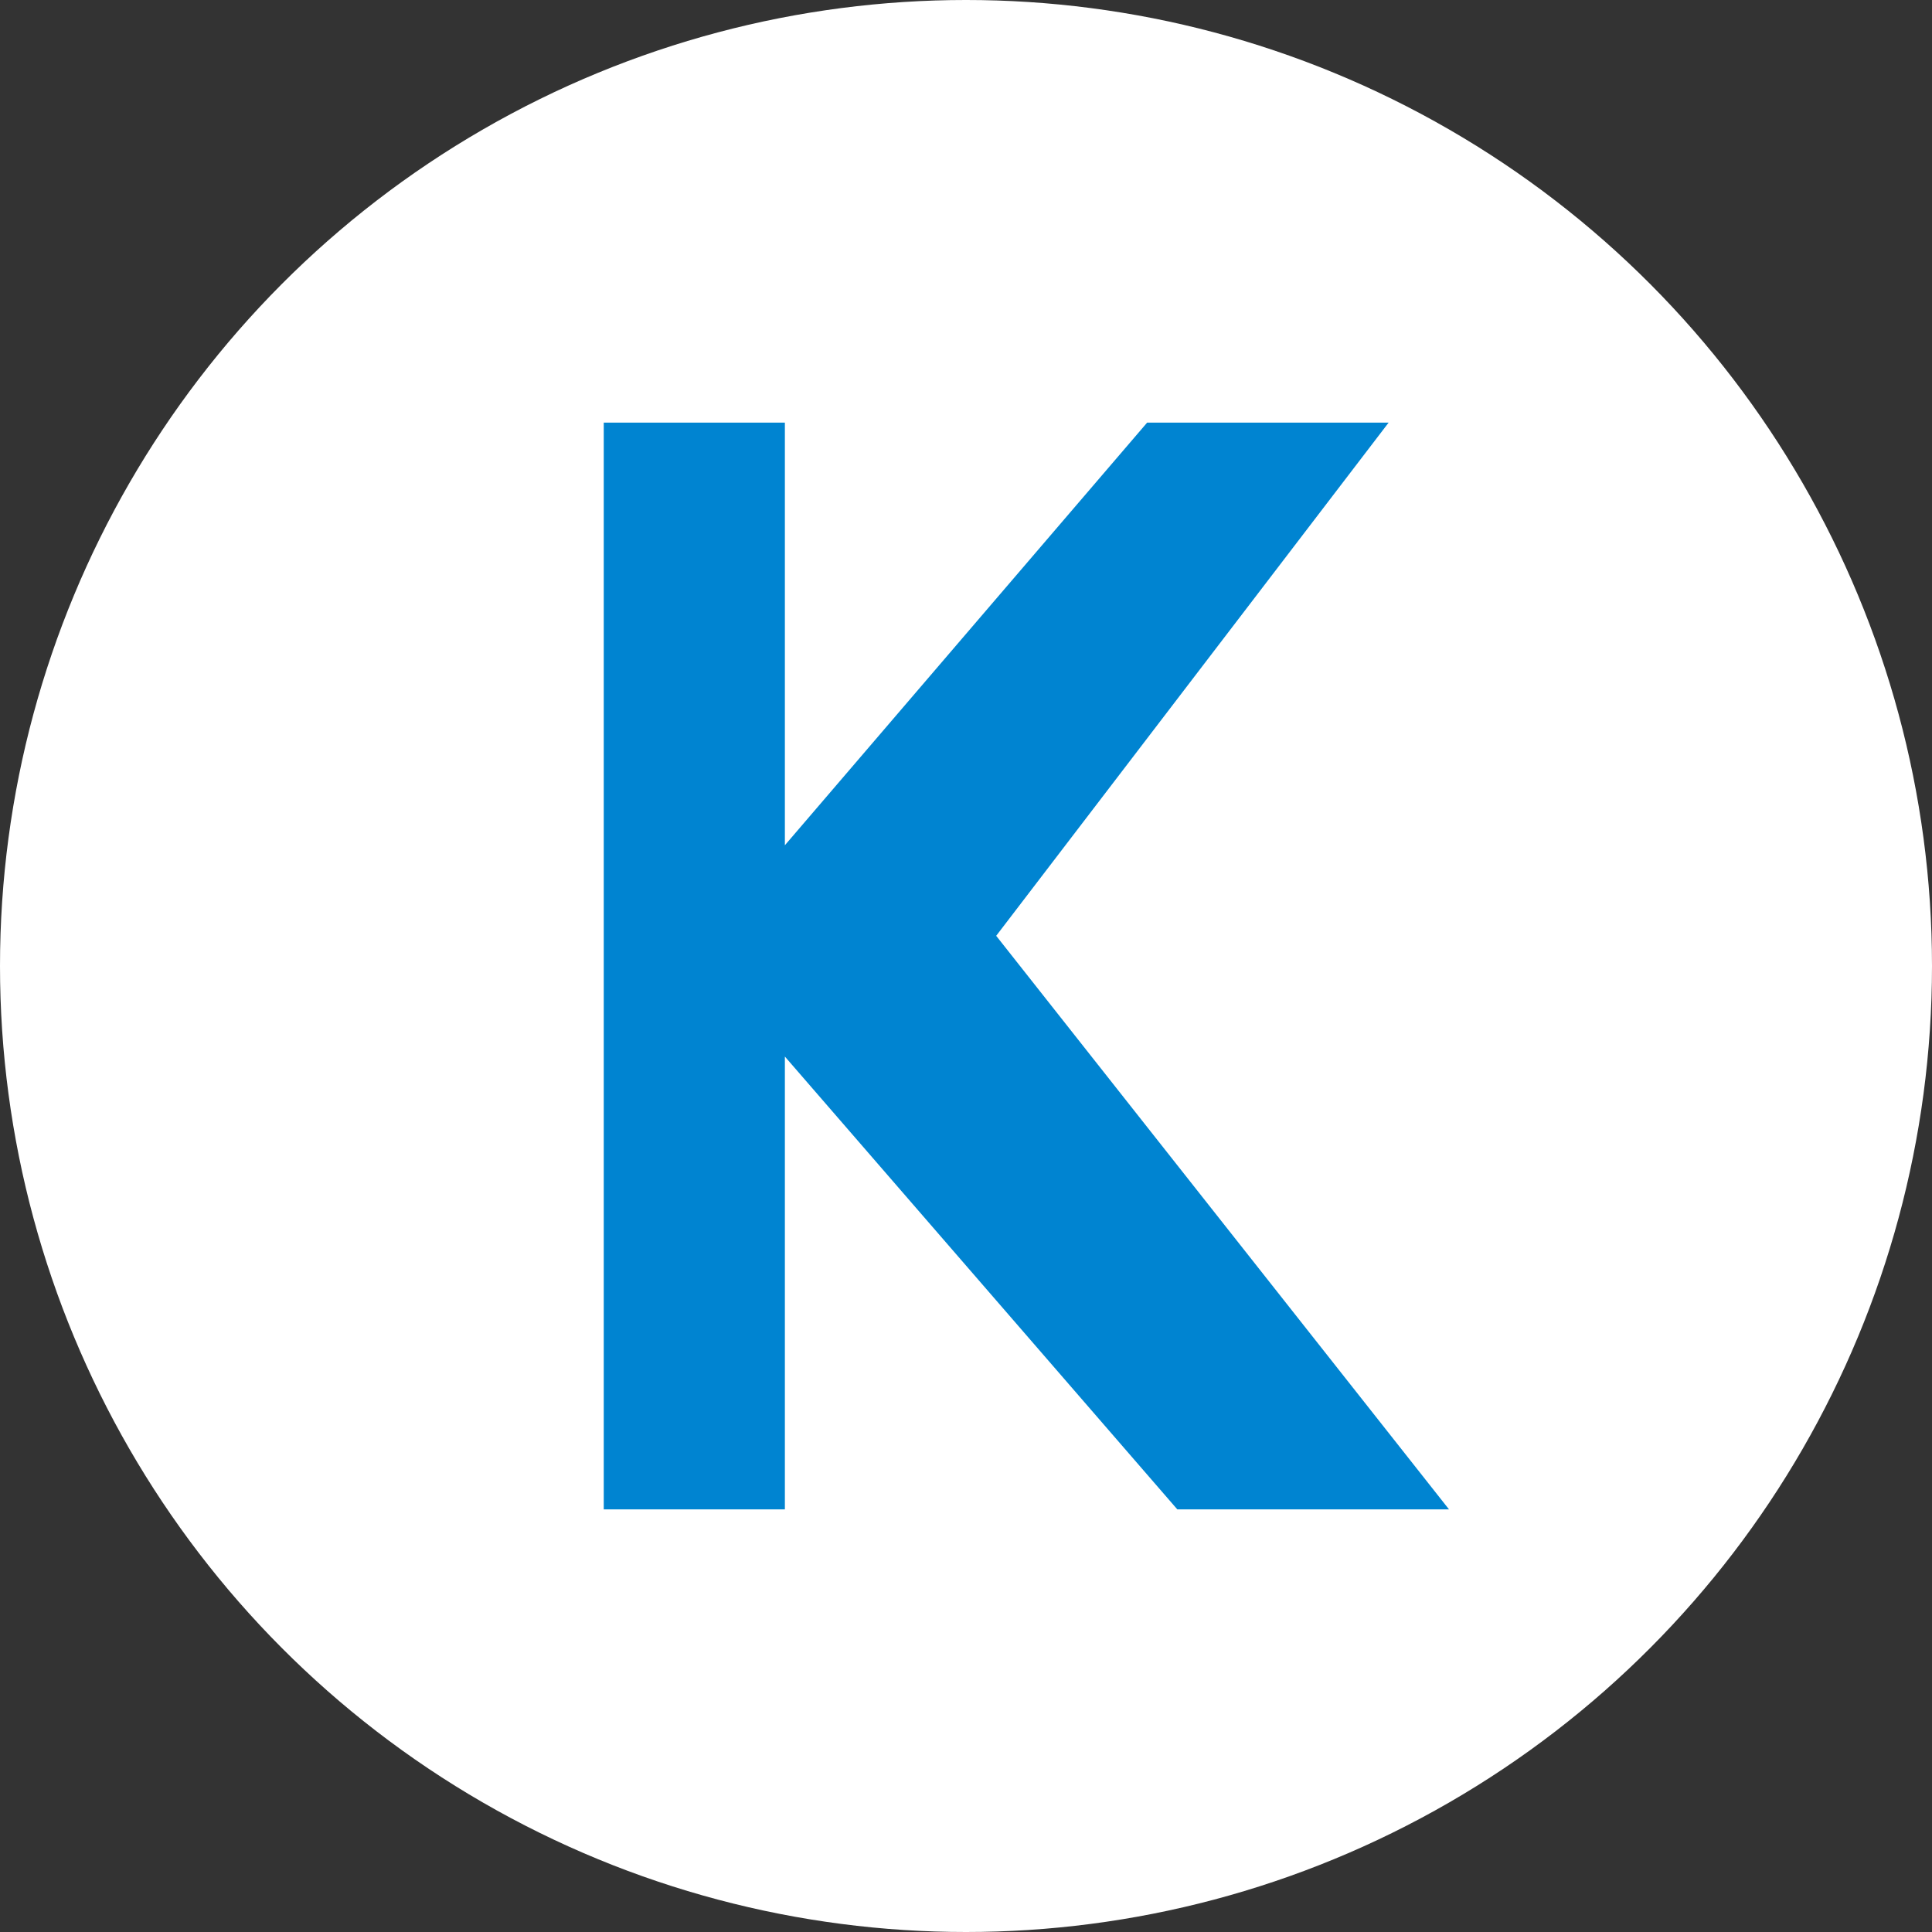
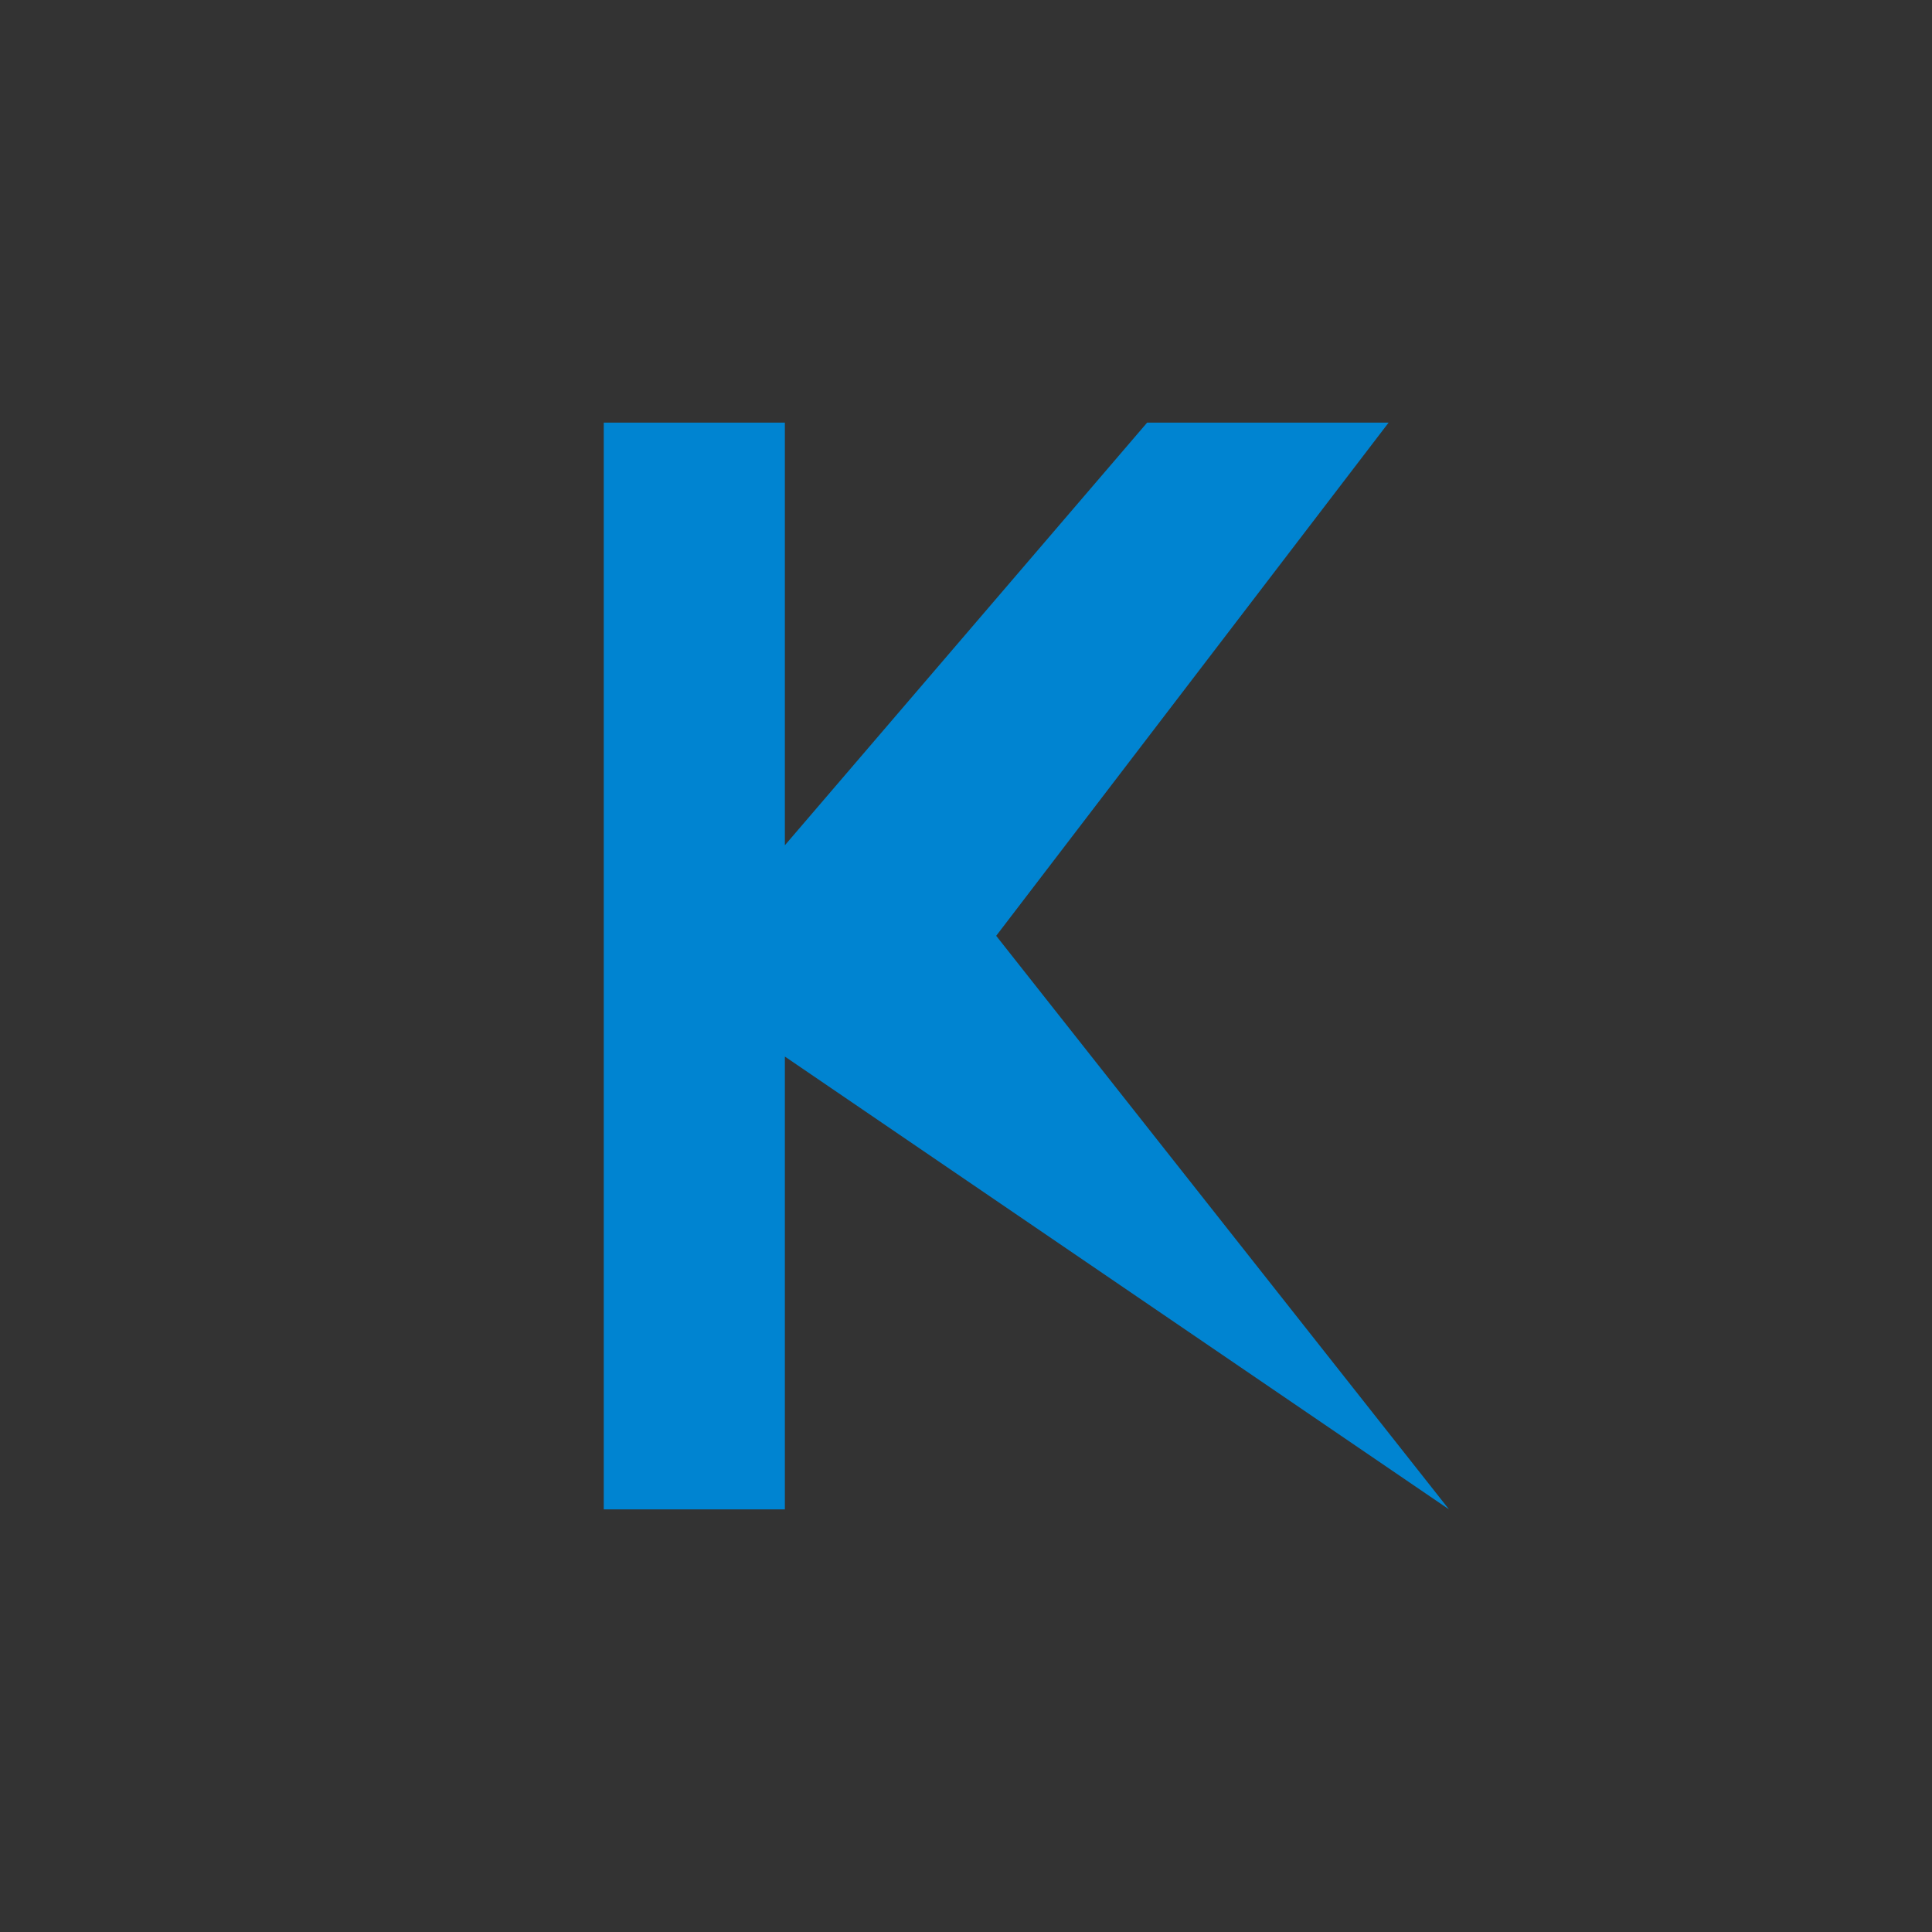
<svg xmlns="http://www.w3.org/2000/svg" width="48" height="48" viewBox="0 0 48 48" fill="none">
  <rect x="0" y="0" width="48" height="48" fill="#333333" stroke="none" />
-   <circle cx="24" cy="24" r="24" fill="white" />
-   <path d="M15 10.5 L15 37.5 L19.5 37.5 L19.5 26.25 L29.25 37.5 L36 37.5 L24.75 23.25 L34.5 10.5 L28.5 10.5 L19.5 21 L19.5 10.5 Z" fill="#0084d1" stroke="none" />
+   <path d="M15 10.5 L15 37.5 L19.5 37.5 L19.5 26.25 L36 37.5 L24.75 23.25 L34.5 10.5 L28.5 10.5 L19.5 21 L19.5 10.5 Z" fill="#0084d1" stroke="none" />
</svg>